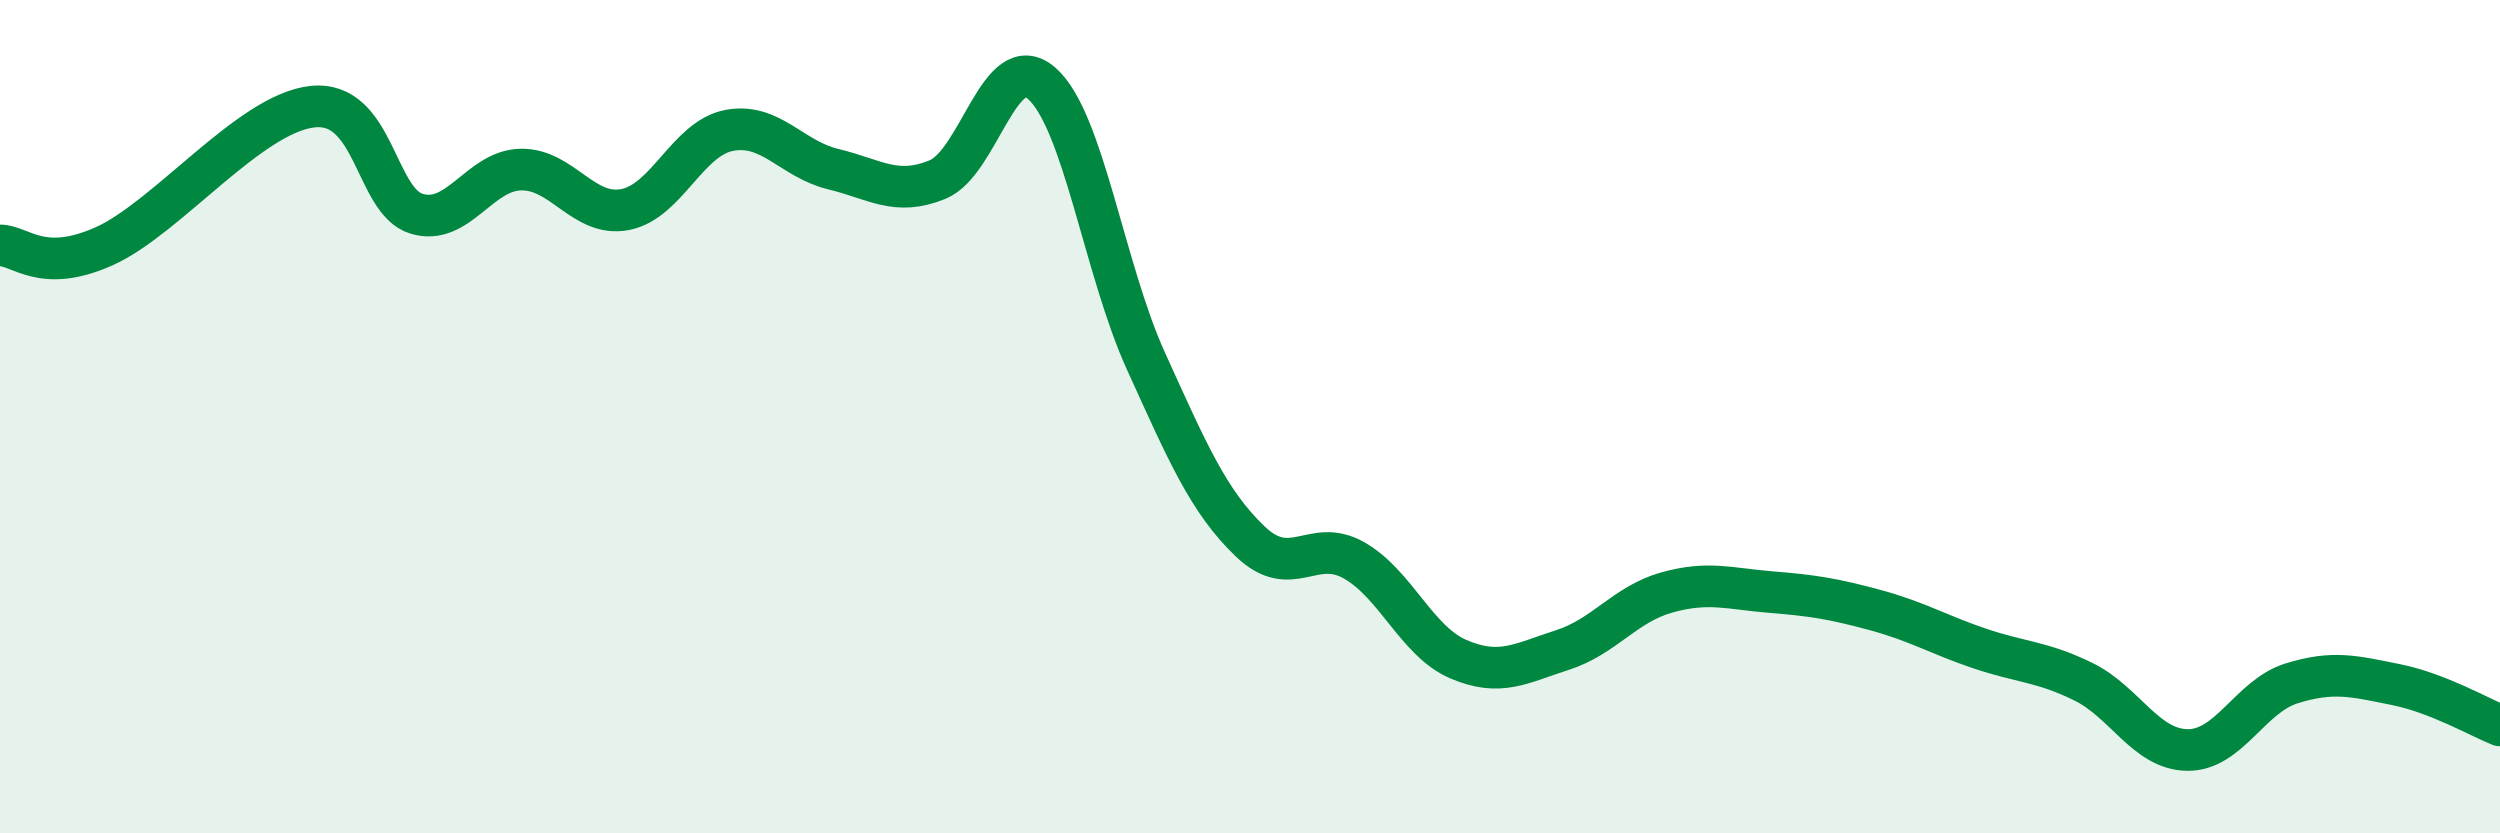
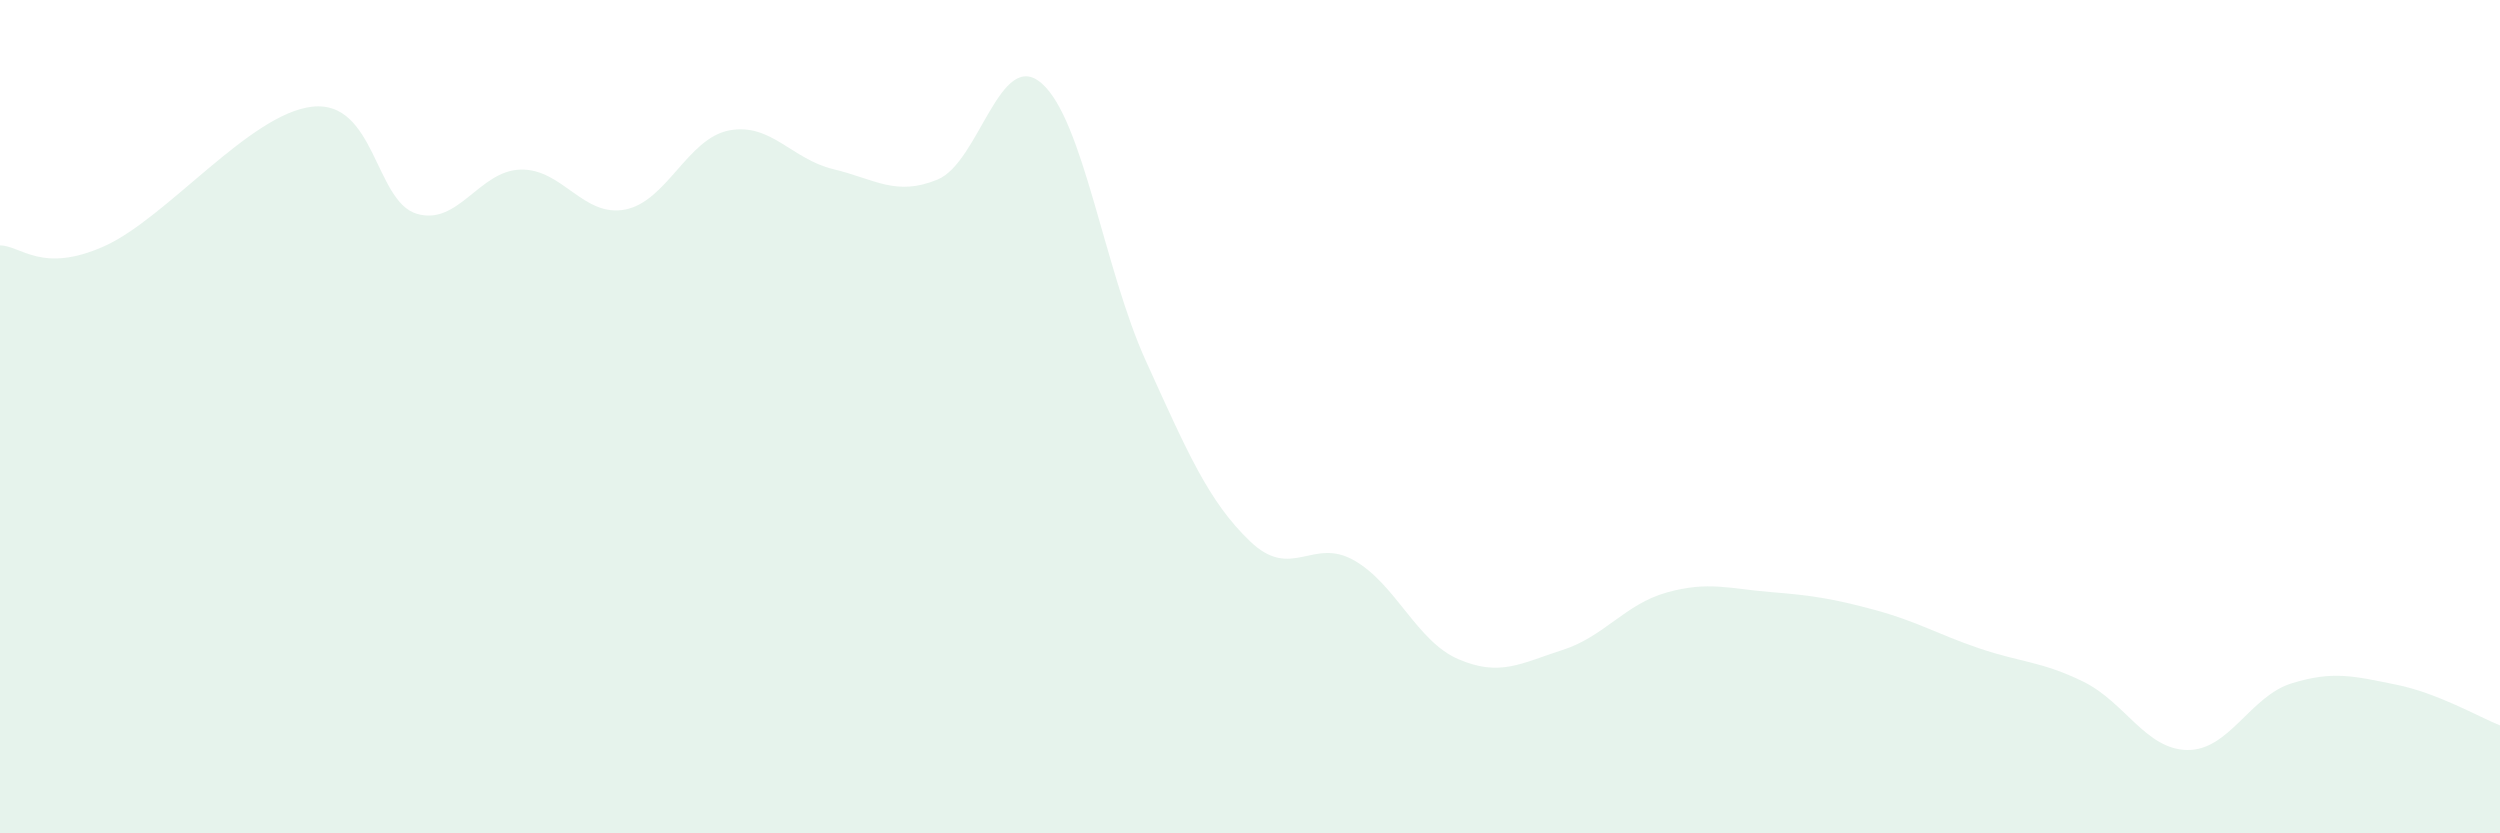
<svg xmlns="http://www.w3.org/2000/svg" width="60" height="20" viewBox="0 0 60 20">
  <path d="M 0,5.89 C 0.5,5.89 1,6.58 2.5,5.91 C 4,5.24 6,2.72 7.5,2.56 C 9,2.4 9,4.83 10,5.13 C 11,5.43 11.5,4.09 12.5,4.07 C 13.5,4.05 14,5.22 15,5.03 C 16,4.84 16.5,3.32 17.5,3.13 C 18.5,2.94 19,3.82 20,4.06 C 21,4.3 21.5,4.72 22.5,4.31 C 23.5,3.9 24,1.13 25,2 C 26,2.87 26.5,6.46 27.5,8.66 C 28.5,10.86 29,12.03 30,12.99 C 31,13.95 31.5,12.88 32.5,13.45 C 33.5,14.02 34,15.39 35,15.82 C 36,16.25 36.5,15.92 37.5,15.6 C 38.5,15.28 39,14.5 40,14.22 C 41,13.94 41.5,14.13 42.5,14.21 C 43.5,14.29 44,14.37 45,14.64 C 46,14.91 46.5,15.22 47.5,15.56 C 48.5,15.9 49,15.87 50,16.36 C 51,16.85 51.5,17.99 52.5,18 C 53.5,18.01 54,16.71 55,16.4 C 56,16.09 56.5,16.23 57.5,16.43 C 58.5,16.63 59.5,17.21 60,17.41L60 20L0 20Z" fill="#008740" opacity="0.1" stroke-linecap="round" stroke-linejoin="round" />
-   <path d="M 0,5.89 C 0.5,5.89 1,6.58 2.5,5.91 C 4,5.24 6,2.72 7.5,2.56 C 9,2.4 9,4.83 10,5.13 C 11,5.43 11.5,4.09 12.5,4.07 C 13.5,4.05 14,5.22 15,5.03 C 16,4.84 16.5,3.32 17.5,3.13 C 18.5,2.94 19,3.82 20,4.06 C 21,4.3 21.5,4.72 22.5,4.31 C 23.5,3.9 24,1.13 25,2 C 26,2.87 26.5,6.46 27.5,8.66 C 28.5,10.86 29,12.03 30,12.99 C 31,13.95 31.5,12.88 32.5,13.45 C 33.5,14.02 34,15.39 35,15.82 C 36,16.25 36.5,15.92 37.5,15.6 C 38.5,15.28 39,14.5 40,14.22 C 41,13.94 41.5,14.13 42.5,14.21 C 43.5,14.29 44,14.37 45,14.64 C 46,14.91 46.5,15.22 47.5,15.56 C 48.5,15.9 49,15.87 50,16.36 C 51,16.85 51.5,17.99 52.5,18 C 53.5,18.01 54,16.71 55,16.4 C 56,16.09 56.5,16.23 57.5,16.43 C 58.5,16.63 59.5,17.21 60,17.41" stroke="#008740" stroke-width="1" fill="none" stroke-linecap="round" stroke-linejoin="round" />
</svg>